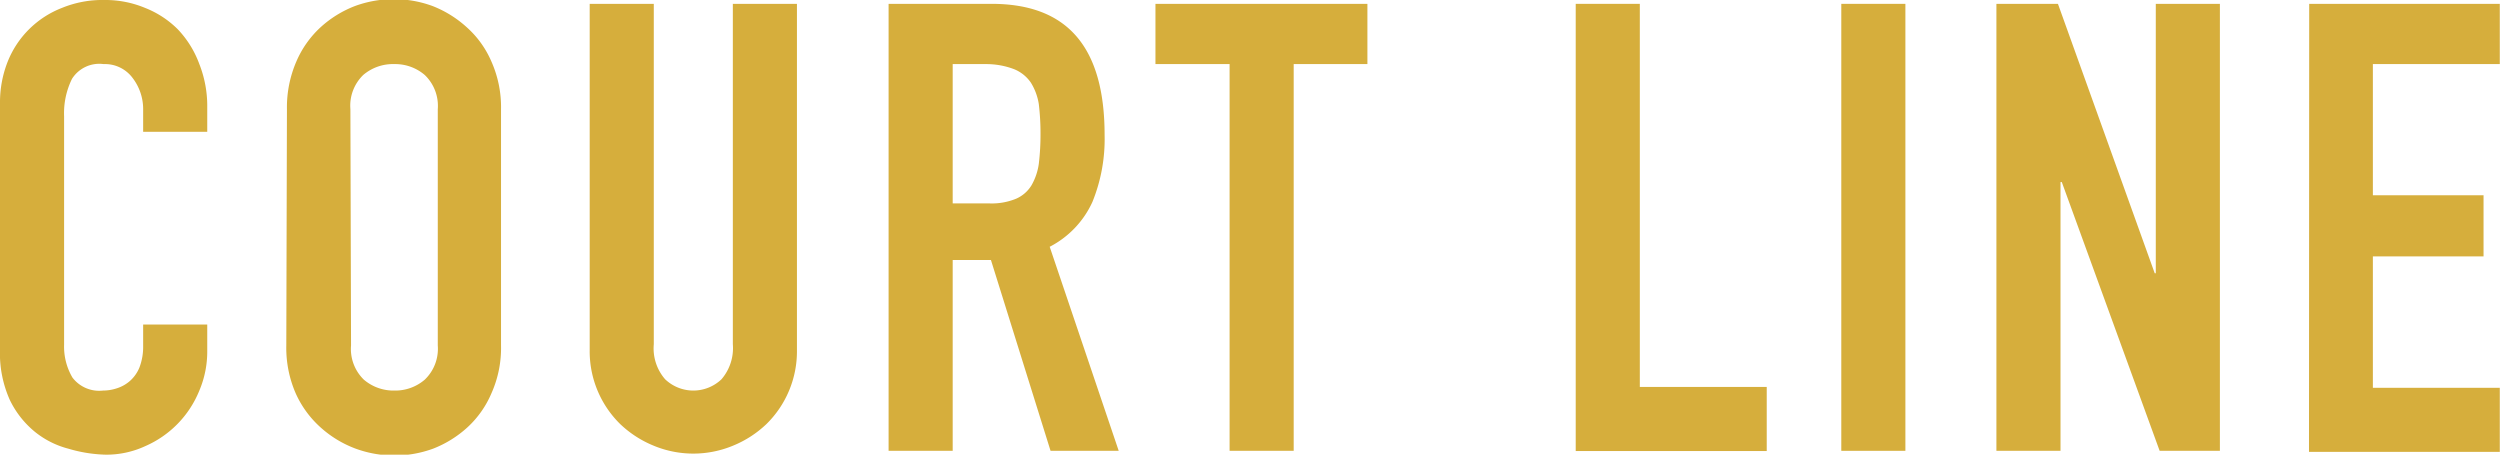
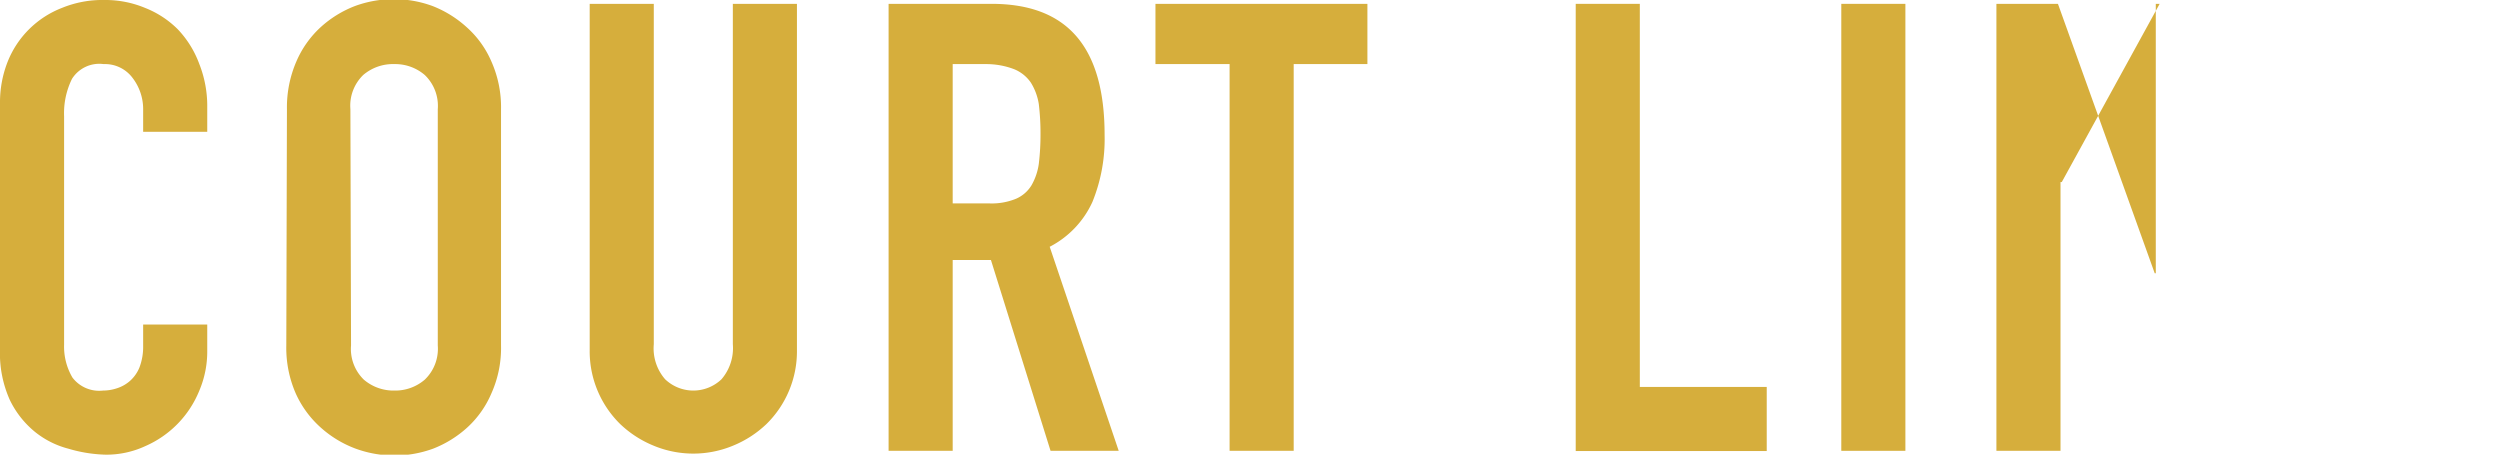
<svg xmlns="http://www.w3.org/2000/svg" width="117.01" height="21.28" viewBox="0 0 117.01 21.28">
  <defs>
    <style>
      .a {
        fill: #d6ae3c;
      }
    </style>
  </defs>
  <title>arena_sec_court_txt</title>
  <g>
    <path class="a" d="M9.7,16.43a4.67,4.67,0,0,1-.37,1.85,4.79,4.79,0,0,1-2.53,2.6,4.32,4.32,0,0,1-1.86.4A6.63,6.63,0,0,1,3.2,21a4.15,4.15,0,0,1-1.58-.8A4.39,4.39,0,0,1,.46,18.72,5.34,5.34,0,0,1,0,16.34V4.82A5.19,5.19,0,0,1,.35,2.91,4.47,4.47,0,0,1,2.9.37a5,5,0,0,1,2-.37A4.82,4.82,0,0,1,6.79.37a4.49,4.49,0,0,1,1.53,1A4.7,4.7,0,0,1,9.33,3,5.34,5.34,0,0,1,9.7,5V6.17h-3v-1a2.4,2.4,0,0,0-.5-1.53A1.61,1.61,0,0,0,4.85,3a1.51,1.51,0,0,0-1.48.69A3.63,3.63,0,0,0,3,5.44v10.7a2.85,2.85,0,0,0,.39,1.53,1.57,1.57,0,0,0,1.43.61,2.06,2.06,0,0,0,.63-.1,1.72,1.72,0,0,0,.62-.34,1.69,1.69,0,0,0,.46-.65,2.71,2.71,0,0,0,.17-1v-1h3Z" />
    <path class="a" d="M13.43,5.11a5.41,5.41,0,0,1,.44-2.23A4.69,4.69,0,0,1,15,1.28a5.11,5.11,0,0,1,1.62-1,5.28,5.28,0,0,1,3.62,0,5.18,5.18,0,0,1,1.61,1A4.56,4.56,0,0,1,23,2.88a5.25,5.25,0,0,1,.45,2.23V16.17A5.18,5.18,0,0,1,23,18.41,4.61,4.61,0,0,1,21.88,20a5.18,5.18,0,0,1-1.61,1,5.28,5.28,0,0,1-3.62,0A5.11,5.11,0,0,1,15,20a4.74,4.74,0,0,1-1.16-1.59,5.33,5.33,0,0,1-.44-2.24Zm3,11.06a2,2,0,0,0,.6,1.6,2.14,2.14,0,0,0,1.43.51,2.12,2.12,0,0,0,1.42-.51,2,2,0,0,0,.61-1.6V5.11a2,2,0,0,0-.61-1.6A2.12,2.12,0,0,0,18.46,3,2.14,2.14,0,0,0,17,3.51a2,2,0,0,0-.6,1.6Z" />
    <path class="a" d="M37.3,16.4a4.77,4.77,0,0,1-1.43,3.45,5,5,0,0,1-1.54,1,4.84,4.84,0,0,1-3.76,0,5,5,0,0,1-1.54-1A4.77,4.77,0,0,1,27.6,16.4V.18h3V16.11a2.2,2.2,0,0,0,.53,1.64,1.91,1.91,0,0,0,2.64,0,2.24,2.24,0,0,0,.53-1.64V.18h3Z" />
    <path class="a" d="M41.59.18h4.82c3.53,0,5.29,2,5.29,6.14a7.81,7.81,0,0,1-.57,3.13,4.42,4.42,0,0,1-2,2.1l3.23,9.55H49.17l-2.79-8.93H44.59V21.1h-3Zm3,9.34h1.7a3,3,0,0,0,1.27-.22,1.58,1.58,0,0,0,.72-.63,2.79,2.79,0,0,0,.34-1,11.51,11.51,0,0,0,.08-1.4,11.51,11.51,0,0,0-.08-1.4,2.68,2.68,0,0,0-.37-1,1.74,1.74,0,0,0-.78-.63A3.66,3.66,0,0,0,46.15,3H44.59Z" />
    <path class="a" d="M57.55,3H54.08V.18H64V3H60.55V21.1h-3Z" />
    <path class="a" d="M73.75.18h3V18.11h5.94v3H73.75Z" />
    <path class="a" d="M86.18.18h3V21.1h-3Z" />
-     <path class="a" d="M93.44.18h2.88l4.53,12.61h.05V.18h3V21.1h-2.82L96.5,8.52h-.06V21.1h-3Z" />
-     <path class="a" d="M108.08.18H117V3h-5.94V9.14h5.18V12h-5.18v6.15H117v3h-8.93Z" />
+     <path class="a" d="M93.44.18h2.88l4.53,12.61h.05V.18h3h-2.82L96.5,8.52h-.06V21.1h-3Z" />
  </g>
</svg>